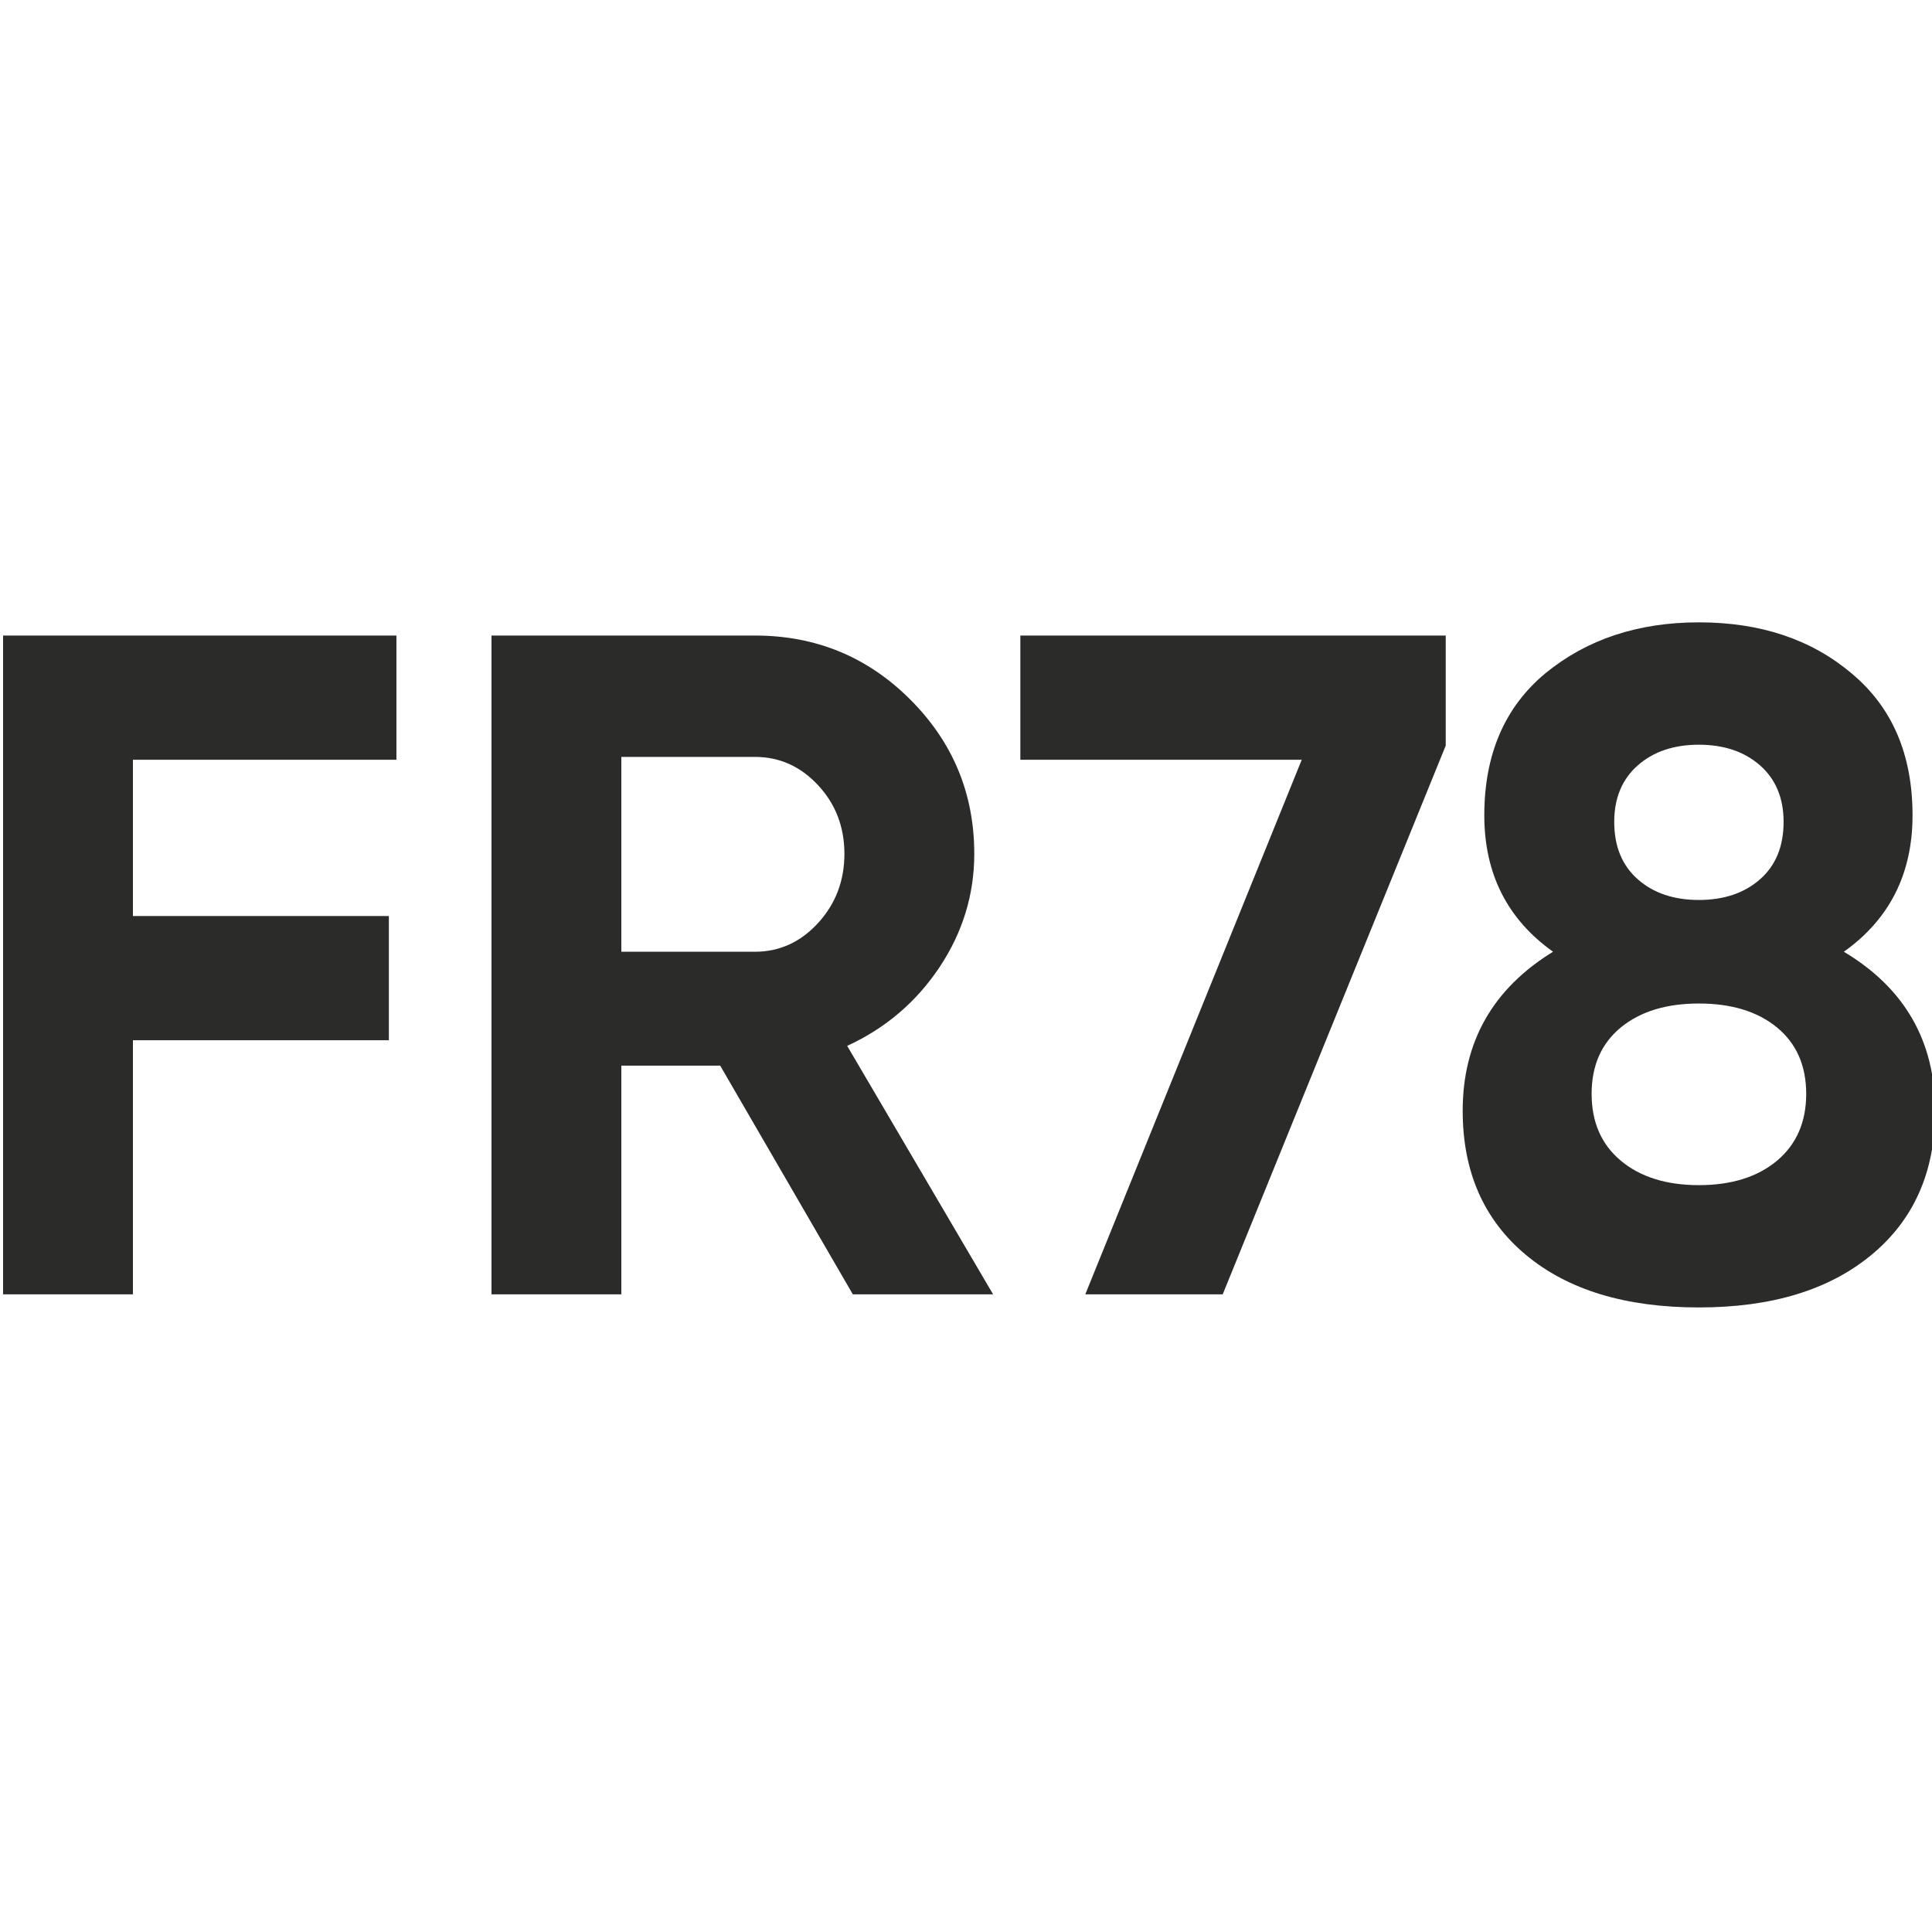
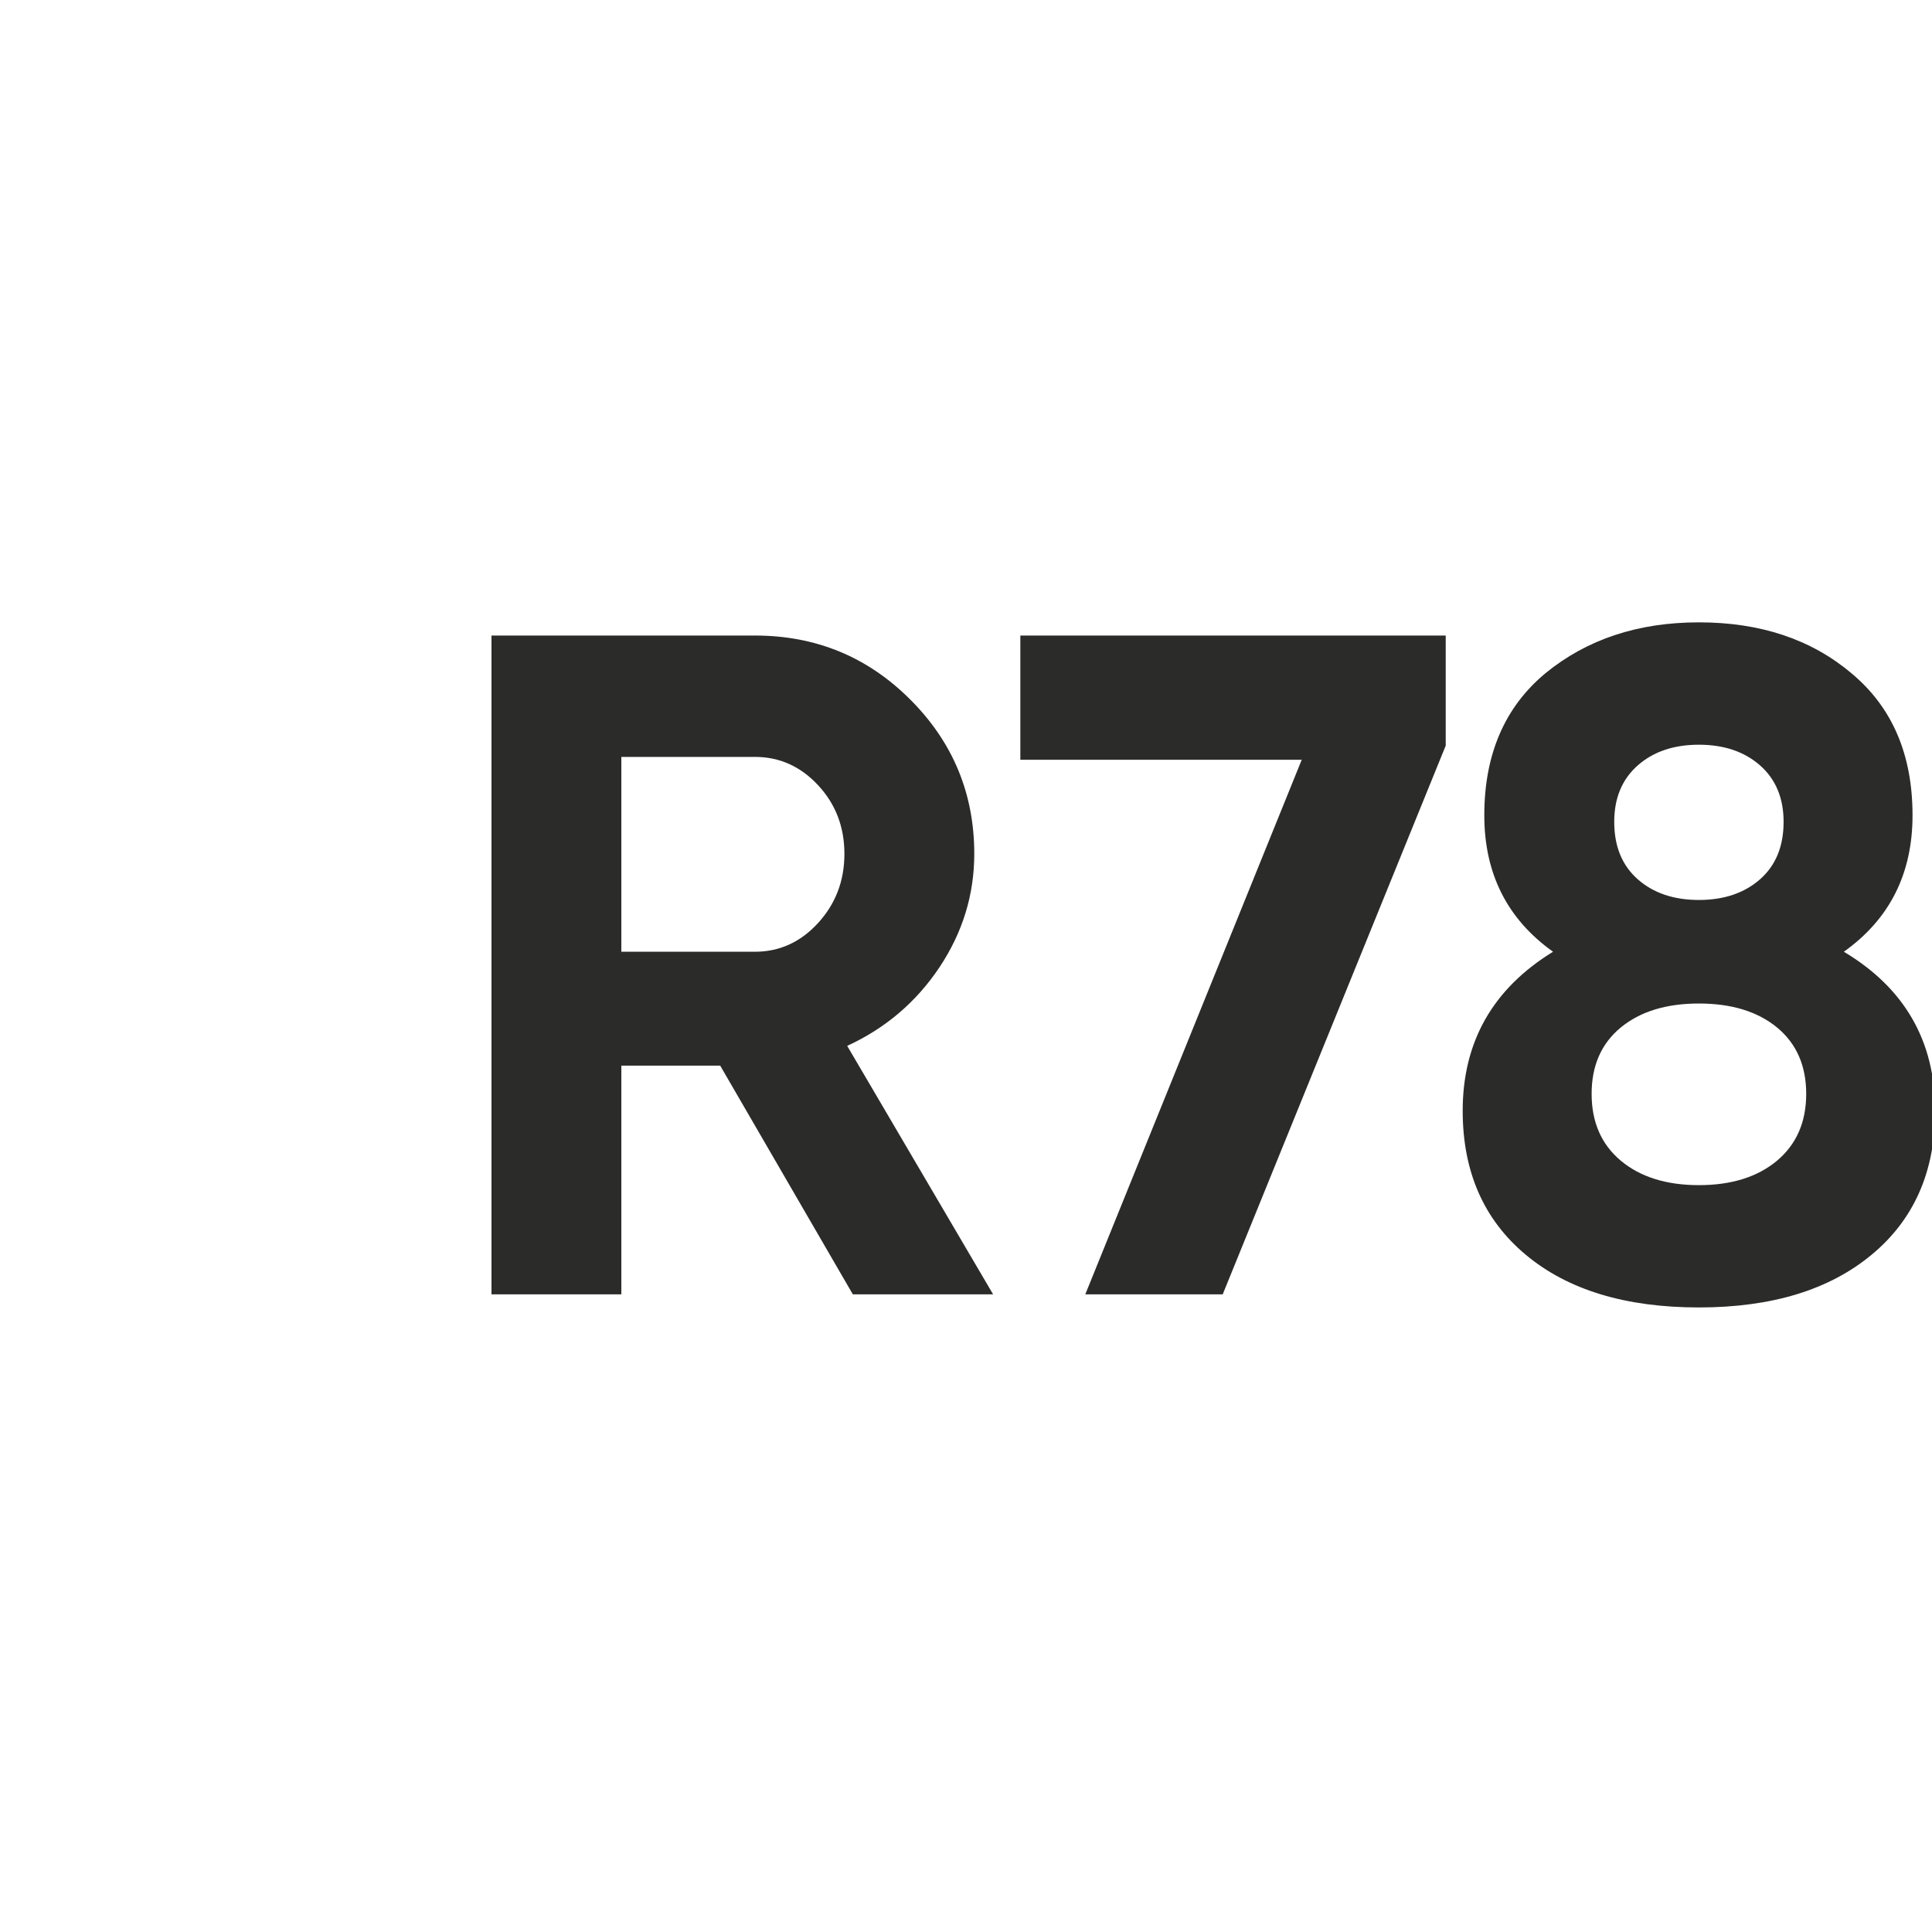
<svg xmlns="http://www.w3.org/2000/svg" xml:space="preserve" width="2.709mm" height="2.709mm" version="1.1" style="shape-rendering:geometricPrecision; text-rendering:geometricPrecision; image-rendering:optimizeQuality; fill-rule:evenodd; clip-rule:evenodd" viewBox="0 0 270.92 270.92">
  <defs>
    <style type="text/css"> .fil0 {fill:#2B2B2A;fill-rule:nonzero} </style>
  </defs>
  <g id="Слой_x0020_1">
-     <path class="fil0" d="M55.59 89.12l0 17.42 -36.95 0 0 21.91 35.89 0 0 17.42 -35.89 0 0 35.63 -18.21 0 0 -92.38 55.16 0zm87.49 17.42l0 -17.42 59.65 0 0 15.44 -31.27 76.94 -19.27 0 30.35 -74.96 -39.46 0zm115.48 26.92c8.53,5.1 12.8,12.54 12.8,22.3 0,8.54 -2.97,15.27 -8.91,20.19 -5.94,4.93 -14.01,7.39 -24.22,7.39 -10.29,0 -18.38,-2.46 -24.28,-7.39 -5.89,-4.92 -8.84,-11.65 -8.84,-20.19 0,-9.67 4.22,-17.11 12.67,-22.3 -6.42,-4.57 -9.64,-10.95 -9.64,-19.13 0,-8.54 2.86,-15.18 8.58,-19.93 5.81,-4.75 12.98,-7.13 21.51,-7.13 8.63,0 15.75,2.38 21.38,7.13 5.72,4.75 8.58,11.39 8.58,19.93 0,8.18 -3.21,14.56 -9.63,19.13zm-8.45 -18.21c0,-3.34 -1.1,-5.98 -3.3,-7.92 -2.2,-1.93 -5.06,-2.9 -8.58,-2.9 -3.52,0 -6.38,0.97 -8.57,2.9 -2.2,1.94 -3.3,4.58 -3.3,7.92 0,3.43 1.1,6.11 3.3,8.05 2.19,1.93 5.05,2.9 8.57,2.9 3.52,0 6.38,-0.97 8.58,-2.9 2.2,-1.94 3.3,-4.62 3.3,-8.05zm-0.92 47.51c2.72,-2.29 4.09,-5.41 4.09,-9.37 0,-3.96 -1.37,-7.06 -4.09,-9.31 -2.73,-2.24 -6.38,-3.36 -10.96,-3.36 -4.57,0 -8.22,1.12 -10.95,3.36 -2.73,2.25 -4.09,5.35 -4.09,9.31 0,3.96 1.36,7.08 4.09,9.37 2.73,2.28 6.38,3.43 10.95,3.43 4.58,0 8.23,-1.15 10.96,-3.43zm-109.93 18.74l-19.67 0 -18.6 -32.07 -13.86 0 0 32.07 -18.21 0 0 -92.38 36.95 0c8.53,0 15.79,2.99 21.77,8.97 5.99,5.99 8.98,13.2 8.98,21.65 0,5.71 -1.63,11.02 -4.88,15.9 -3.26,4.88 -7.57,8.55 -12.94,11.02l20.46 34.84zm-33.39 -75.36l-18.74 0 0 27.32 18.74 0c3.43,0 6.38,-1.34 8.84,-4.02 2.46,-2.69 3.7,-5.92 3.7,-9.7 0,-3.79 -1.24,-7 -3.7,-9.64 -2.46,-2.64 -5.41,-3.96 -8.84,-3.96z" />
+     <path class="fil0" d="M55.59 89.12zm87.49 17.42l0 -17.42 59.65 0 0 15.44 -31.27 76.94 -19.27 0 30.35 -74.96 -39.46 0zm115.48 26.92c8.53,5.1 12.8,12.54 12.8,22.3 0,8.54 -2.97,15.27 -8.91,20.19 -5.94,4.93 -14.01,7.39 -24.22,7.39 -10.29,0 -18.38,-2.46 -24.28,-7.39 -5.89,-4.92 -8.84,-11.65 -8.84,-20.19 0,-9.67 4.22,-17.11 12.67,-22.3 -6.42,-4.57 -9.64,-10.95 -9.64,-19.13 0,-8.54 2.86,-15.18 8.58,-19.93 5.81,-4.75 12.98,-7.13 21.51,-7.13 8.63,0 15.75,2.38 21.38,7.13 5.72,4.75 8.58,11.39 8.58,19.93 0,8.18 -3.21,14.56 -9.63,19.13zm-8.45 -18.21c0,-3.34 -1.1,-5.98 -3.3,-7.92 -2.2,-1.93 -5.06,-2.9 -8.58,-2.9 -3.52,0 -6.38,0.97 -8.57,2.9 -2.2,1.94 -3.3,4.58 -3.3,7.92 0,3.43 1.1,6.11 3.3,8.05 2.19,1.93 5.05,2.9 8.57,2.9 3.52,0 6.38,-0.97 8.58,-2.9 2.2,-1.94 3.3,-4.62 3.3,-8.05zm-0.92 47.51c2.72,-2.29 4.09,-5.41 4.09,-9.37 0,-3.96 -1.37,-7.06 -4.09,-9.31 -2.73,-2.24 -6.38,-3.36 -10.96,-3.36 -4.57,0 -8.22,1.12 -10.95,3.36 -2.73,2.25 -4.09,5.35 -4.09,9.31 0,3.96 1.36,7.08 4.09,9.37 2.73,2.28 6.38,3.43 10.95,3.43 4.58,0 8.23,-1.15 10.96,-3.43zm-109.93 18.74l-19.67 0 -18.6 -32.07 -13.86 0 0 32.07 -18.21 0 0 -92.38 36.95 0c8.53,0 15.79,2.99 21.77,8.97 5.99,5.99 8.98,13.2 8.98,21.65 0,5.71 -1.63,11.02 -4.88,15.9 -3.26,4.88 -7.57,8.55 -12.94,11.02l20.46 34.84zm-33.39 -75.36l-18.74 0 0 27.32 18.74 0c3.43,0 6.38,-1.34 8.84,-4.02 2.46,-2.69 3.7,-5.92 3.7,-9.7 0,-3.79 -1.24,-7 -3.7,-9.64 -2.46,-2.64 -5.41,-3.96 -8.84,-3.96z" />
  </g>
</svg>